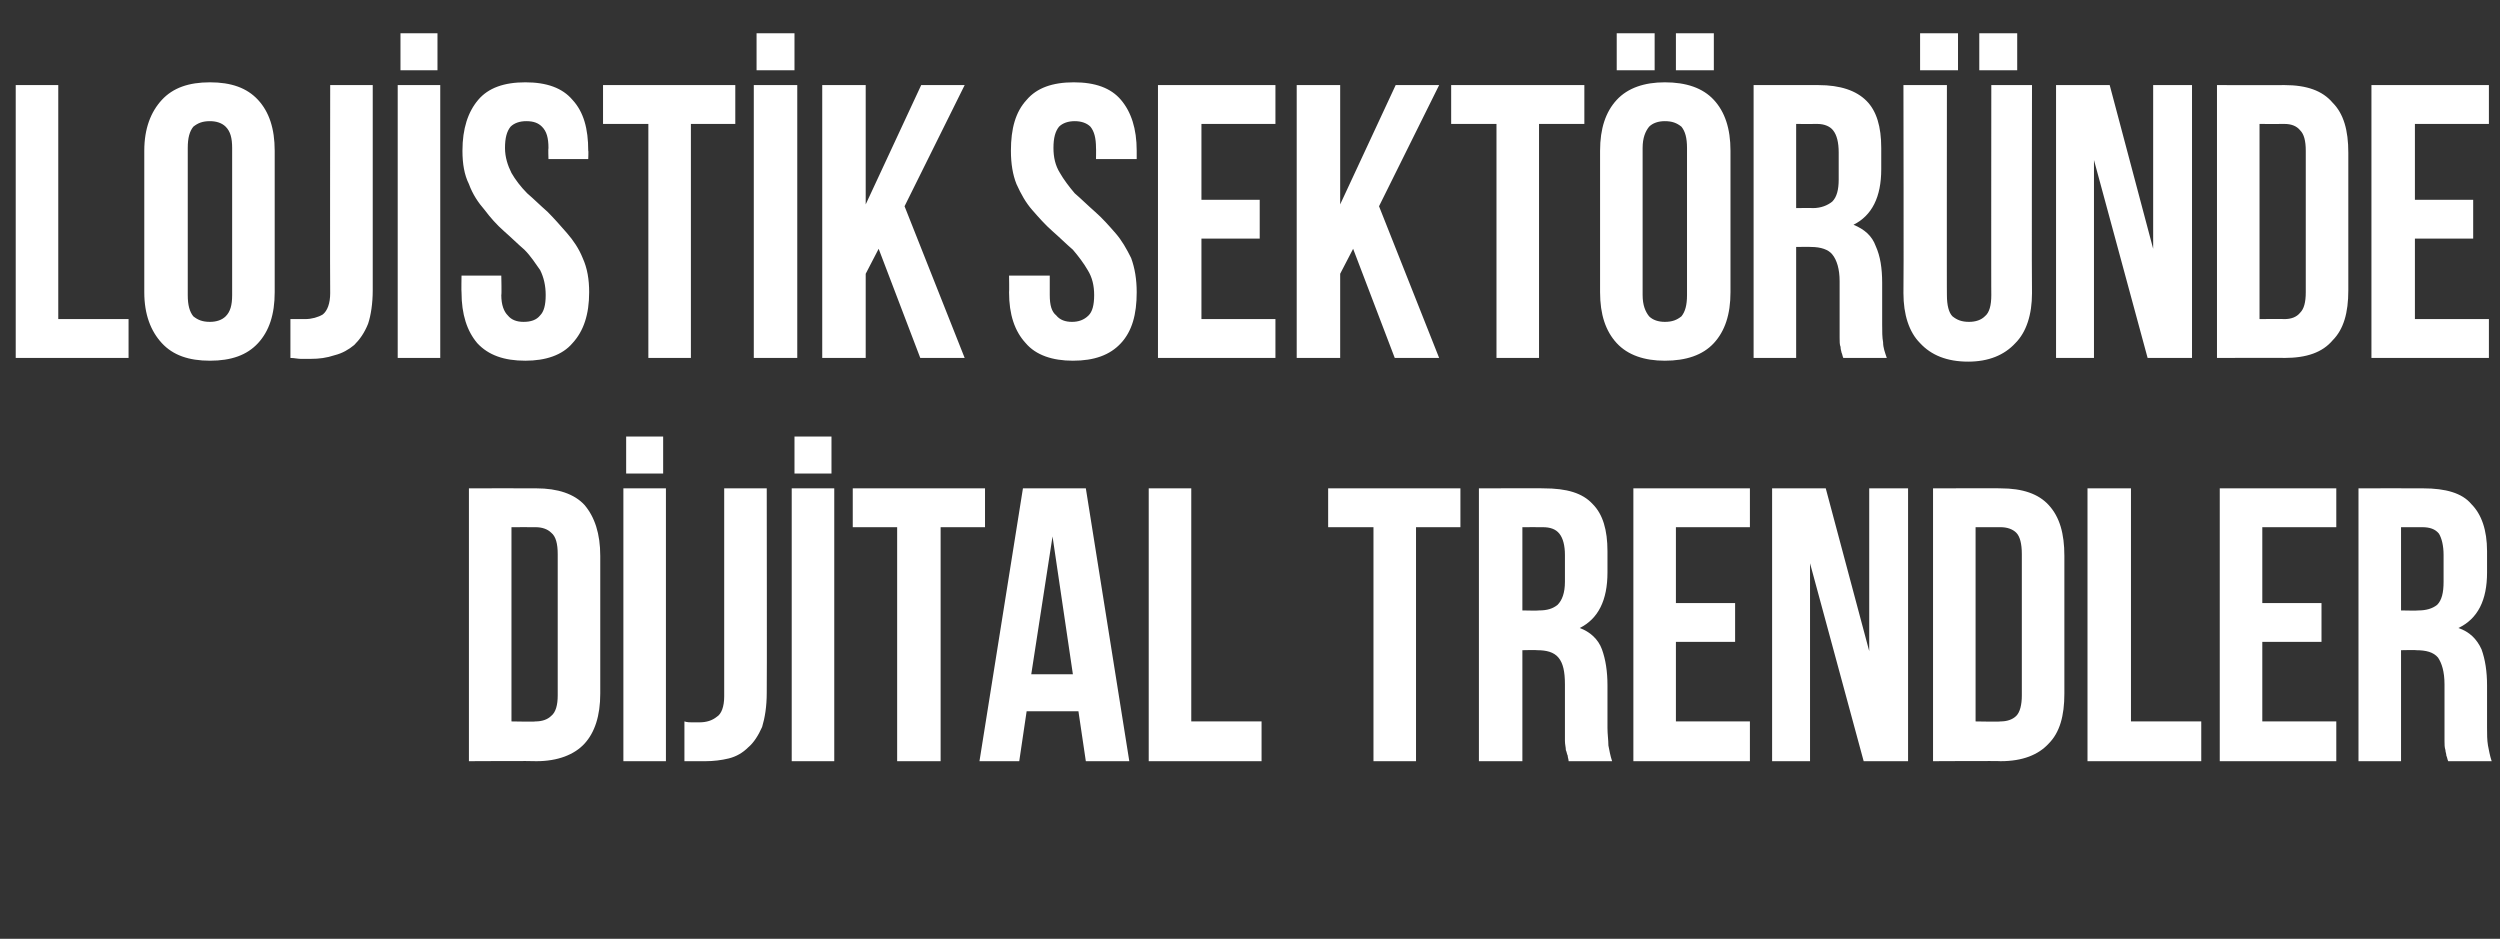
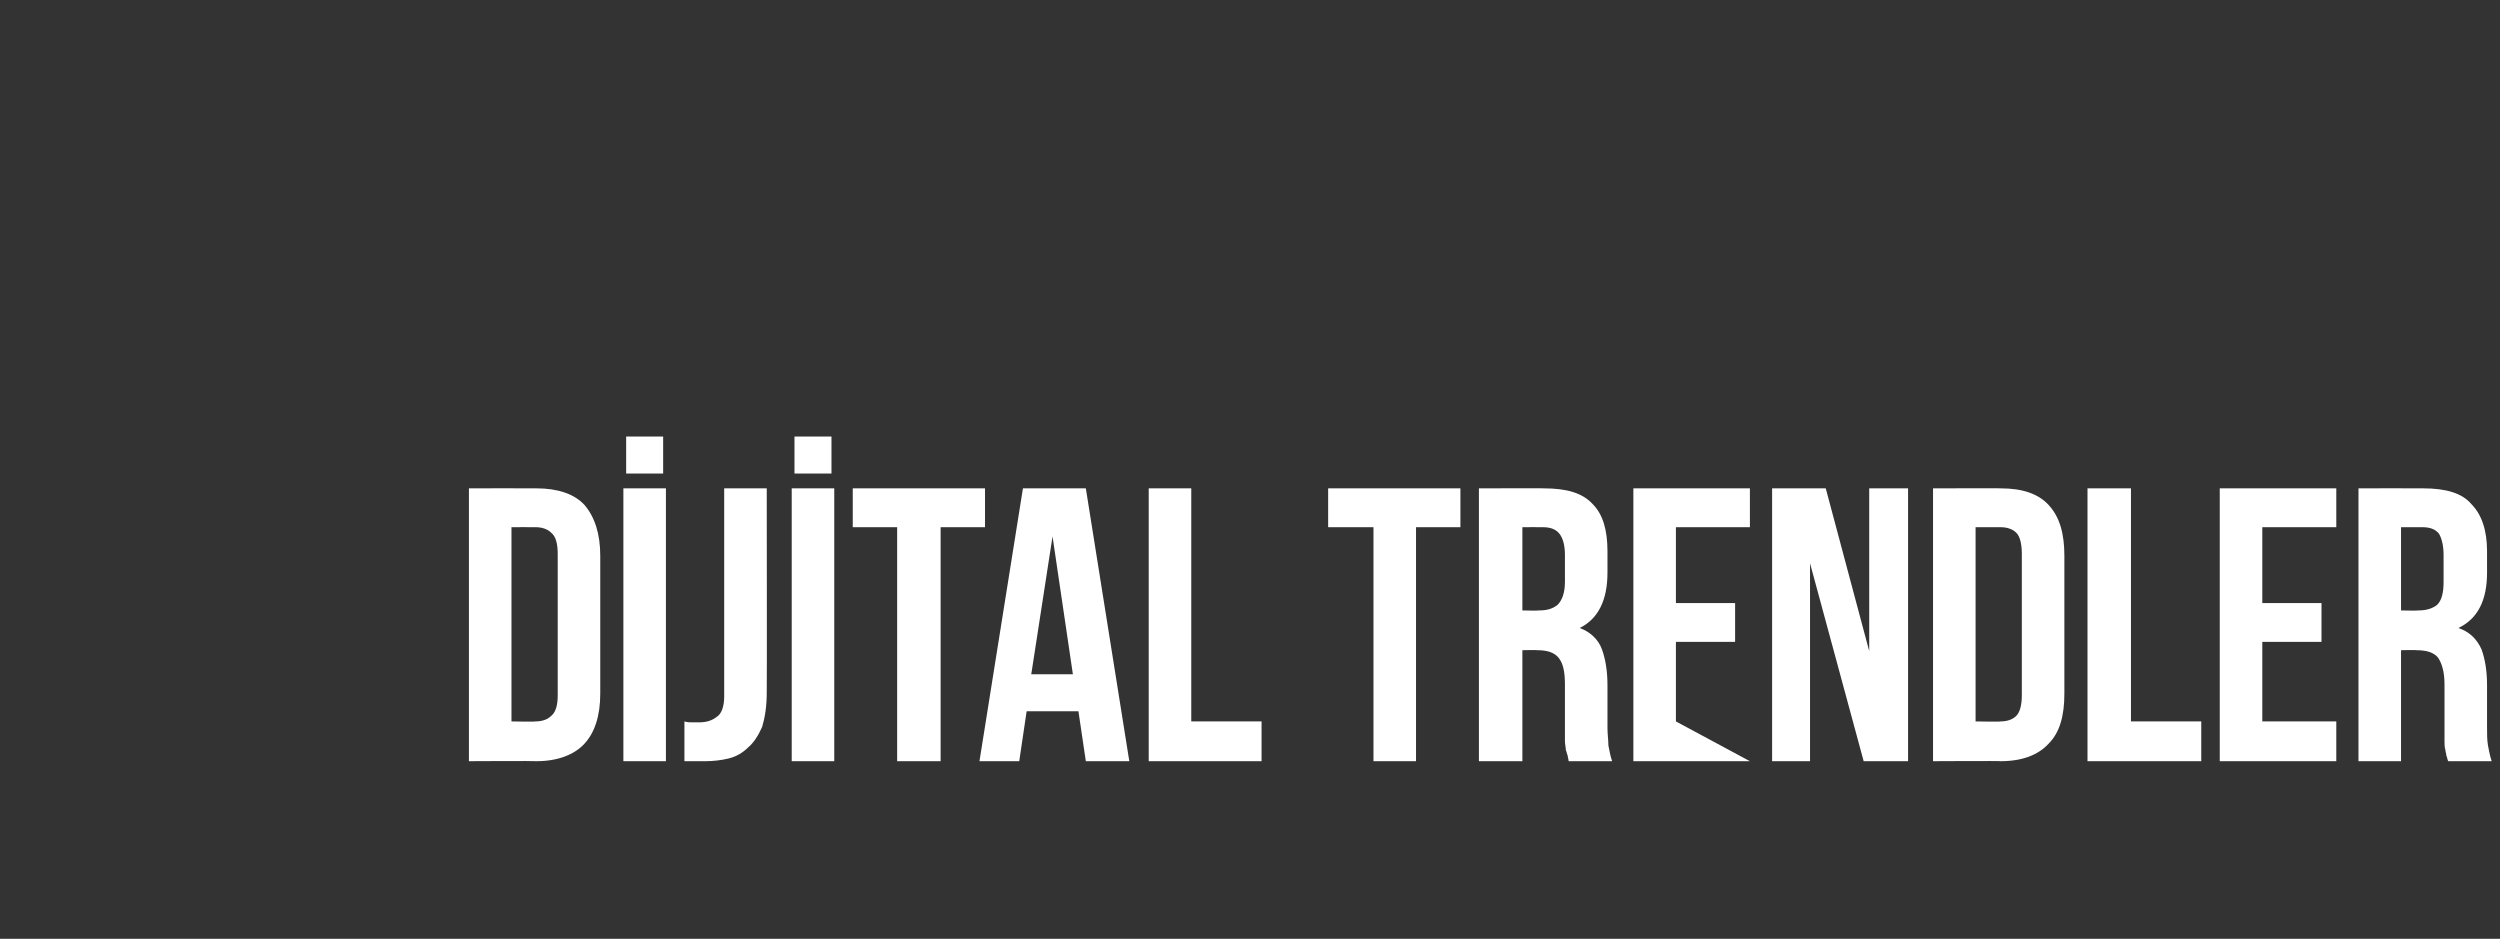
<svg xmlns="http://www.w3.org/2000/svg" version="1.1" width="270.3px" height="101.5px" viewBox="0 -2 270.3 101.5" style="top:-2px">
  <rect x="0" y="-2" width="270.3" height="101.5" fill="#333333" stroke="none" />
  <desc>Lojistik Sektöründe Dijital Trendler</desc>
  <defs />
  <g id="Polygon297997">
-     <path d="M 50.7 50.8 C 50.7 50.8 57.99 50.78 58 50.8 C 60.3 50.8 62.1 51.4 63.2 52.6 C 64.3 53.9 64.9 55.7 64.9 58.1 C 64.9 58.1 64.9 73 64.9 73 C 64.9 75.4 64.3 77.2 63.2 78.4 C 62.1 79.6 60.3 80.3 58 80.3 C 57.99 80.26 50.7 80.3 50.7 80.3 L 50.7 50.8 Z M 55.3 55 L 55.3 76 C 55.3 76 57.91 76.05 57.9 76 C 58.6 76 59.2 75.8 59.6 75.4 C 60.1 75 60.3 74.2 60.3 73.2 C 60.3 73.2 60.3 57.9 60.3 57.9 C 60.3 56.8 60.1 56 59.6 55.6 C 59.2 55.2 58.6 55 57.9 55 C 57.91 54.99 55.3 55 55.3 55 Z M 67.4 50.8 L 72 50.8 L 72 80.3 L 67.4 80.3 L 67.4 50.8 Z M 71.7 45.2 L 71.7 49.2 L 67.7 49.2 L 67.7 45.2 L 71.7 45.2 Z M 74 76 C 74.3 76.1 74.6 76.1 74.8 76.1 C 75.1 76.1 75.4 76.1 75.6 76.1 C 76.4 76.1 77 75.9 77.5 75.5 C 78 75.2 78.3 74.4 78.3 73.3 C 78.3 73.27 78.3 50.8 78.3 50.8 L 82.9 50.8 C 82.9 50.8 82.93 72.93 82.9 72.9 C 82.9 74.4 82.7 75.6 82.4 76.6 C 82 77.5 81.5 78.3 80.9 78.8 C 80.3 79.4 79.6 79.8 78.8 80 C 78 80.2 77.1 80.3 76.3 80.3 C 75.9 80.3 75.5 80.3 75.1 80.3 C 74.8 80.3 74.4 80.3 74 80.3 C 74 80.3 74 76 74 76 Z M 85.6 50.8 L 90.2 50.8 L 90.2 80.3 L 85.6 80.3 L 85.6 50.8 Z M 89.9 45.2 L 89.9 49.2 L 85.9 49.2 L 85.9 45.2 L 89.9 45.2 Z M 92.2 50.8 L 106.5 50.8 L 106.5 55 L 101.7 55 L 101.7 80.3 L 97 80.3 L 97 55 L 92.2 55 L 92.2 50.8 Z M 122.1 80.3 L 117.4 80.3 L 116.6 74.9 L 111 74.9 L 110.2 80.3 L 105.9 80.3 L 110.6 50.8 L 117.4 50.8 L 122.1 80.3 Z M 111.5 70.9 L 116 70.9 L 113.8 56 L 111.5 70.9 Z M 124.2 50.8 L 128.8 50.8 L 128.8 76 L 136.4 76 L 136.4 80.3 L 124.2 80.3 L 124.2 50.8 Z M 143.6 50.8 L 157.9 50.8 L 157.9 55 L 153.1 55 L 153.1 80.3 L 148.5 80.3 L 148.5 55 L 143.6 55 L 143.6 50.8 Z M 169.6 80.3 C 169.6 80.1 169.5 79.9 169.5 79.7 C 169.4 79.5 169.4 79.3 169.3 79.1 C 169.3 78.8 169.2 78.5 169.2 78.1 C 169.2 77.7 169.2 77.2 169.2 76.6 C 169.2 76.6 169.2 72 169.2 72 C 169.2 70.6 169 69.7 168.5 69.1 C 168 68.5 167.2 68.3 166.2 68.3 C 166.18 68.26 164.6 68.3 164.6 68.3 L 164.6 80.3 L 159.9 80.3 L 159.9 50.8 C 159.9 50.8 166.94 50.78 166.9 50.8 C 169.4 50.8 171.1 51.3 172.2 52.5 C 173.3 53.6 173.8 55.3 173.8 57.6 C 173.8 57.6 173.8 59.9 173.8 59.9 C 173.8 62.9 172.8 64.9 170.8 65.9 C 171.9 66.3 172.8 67.1 173.2 68.2 C 173.6 69.3 173.8 70.6 173.8 72.1 C 173.8 72.1 173.8 76.7 173.8 76.7 C 173.8 77.4 173.9 78 173.9 78.6 C 174 79.1 174.1 79.7 174.3 80.3 C 174.3 80.3 169.6 80.3 169.6 80.3 Z M 164.6 55 L 164.6 64 C 164.6 64 166.39 64.04 166.4 64 C 167.3 64 167.9 63.8 168.4 63.4 C 168.9 62.9 169.2 62.1 169.2 60.9 C 169.2 60.9 169.2 58 169.2 58 C 169.2 57 169 56.2 168.6 55.7 C 168.2 55.2 167.6 55 166.8 55 C 166.81 54.99 164.6 55 164.6 55 Z M 181.2 63.2 L 187.6 63.2 L 187.6 67.4 L 181.2 67.4 L 181.2 76 L 189.2 76 L 189.2 80.3 L 176.6 80.3 L 176.6 50.8 L 189.2 50.8 L 189.2 55 L 181.2 55 L 181.2 63.2 Z M 195.7 58.9 L 195.7 80.3 L 191.6 80.3 L 191.6 50.8 L 197.4 50.8 L 202.1 68.4 L 202.1 50.8 L 206.3 50.8 L 206.3 80.3 L 201.5 80.3 L 195.7 58.9 Z M 209 50.8 C 209 50.8 216.34 50.78 216.3 50.8 C 218.7 50.8 220.4 51.4 221.5 52.6 C 222.7 53.9 223.2 55.7 223.2 58.1 C 223.2 58.1 223.2 73 223.2 73 C 223.2 75.4 222.7 77.2 221.5 78.4 C 220.4 79.6 218.7 80.3 216.3 80.3 C 216.34 80.26 209 80.3 209 80.3 L 209 50.8 Z M 213.6 55 L 213.6 76 C 213.6 76 216.26 76.05 216.3 76 C 217 76 217.6 75.8 218 75.4 C 218.4 75 218.6 74.2 218.6 73.2 C 218.6 73.2 218.6 57.9 218.6 57.9 C 218.6 56.8 218.4 56 218 55.6 C 217.6 55.2 217 55 216.3 55 C 216.26 54.99 213.6 55 213.6 55 Z M 225.7 50.8 L 230.4 50.8 L 230.4 76 L 238 76 L 238 80.3 L 225.7 80.3 L 225.7 50.8 Z M 244.6 63.2 L 251 63.2 L 251 67.4 L 244.6 67.4 L 244.6 76 L 252.6 76 L 252.6 80.3 L 240 80.3 L 240 50.8 L 252.6 50.8 L 252.6 55 L 244.6 55 L 244.6 63.2 Z M 264.7 80.3 C 264.6 80.1 264.6 79.9 264.5 79.7 C 264.5 79.5 264.4 79.3 264.4 79.1 C 264.3 78.8 264.3 78.5 264.3 78.1 C 264.3 77.7 264.3 77.2 264.3 76.6 C 264.3 76.6 264.3 72 264.3 72 C 264.3 70.6 264 69.7 263.6 69.1 C 263.1 68.5 262.3 68.3 261.2 68.3 C 261.25 68.26 259.6 68.3 259.6 68.3 L 259.6 80.3 L 255 80.3 L 255 50.8 C 255 50.8 262 50.78 262 50.8 C 264.4 50.8 266.2 51.3 267.2 52.5 C 268.3 53.6 268.9 55.3 268.9 57.6 C 268.9 57.6 268.9 59.9 268.9 59.9 C 268.9 62.9 267.9 64.9 265.8 65.9 C 267 66.3 267.8 67.1 268.3 68.2 C 268.7 69.3 268.9 70.6 268.9 72.1 C 268.9 72.1 268.9 76.7 268.9 76.7 C 268.9 77.4 268.9 78 269 78.6 C 269.1 79.1 269.2 79.7 269.4 80.3 C 269.4 80.3 264.7 80.3 264.7 80.3 Z M 259.6 55 L 259.6 64 C 259.6 64 261.46 64.04 261.5 64 C 262.3 64 263 63.8 263.5 63.4 C 264 62.9 264.2 62.1 264.2 60.9 C 264.2 60.9 264.2 58 264.2 58 C 264.2 57 264 56.2 263.7 55.7 C 263.3 55.2 262.7 55 261.9 55 C 261.88 54.99 259.6 55 259.6 55 Z " stroke="none" fill="#fff" />
+     <path d="M 50.7 50.8 C 50.7 50.8 57.99 50.78 58 50.8 C 60.3 50.8 62.1 51.4 63.2 52.6 C 64.3 53.9 64.9 55.7 64.9 58.1 C 64.9 58.1 64.9 73 64.9 73 C 64.9 75.4 64.3 77.2 63.2 78.4 C 62.1 79.6 60.3 80.3 58 80.3 C 57.99 80.26 50.7 80.3 50.7 80.3 L 50.7 50.8 Z M 55.3 55 L 55.3 76 C 55.3 76 57.91 76.05 57.9 76 C 58.6 76 59.2 75.8 59.6 75.4 C 60.1 75 60.3 74.2 60.3 73.2 C 60.3 73.2 60.3 57.9 60.3 57.9 C 60.3 56.8 60.1 56 59.6 55.6 C 59.2 55.2 58.6 55 57.9 55 C 57.91 54.99 55.3 55 55.3 55 Z M 67.4 50.8 L 72 50.8 L 72 80.3 L 67.4 80.3 L 67.4 50.8 Z M 71.7 45.2 L 71.7 49.2 L 67.7 49.2 L 67.7 45.2 L 71.7 45.2 Z M 74 76 C 74.3 76.1 74.6 76.1 74.8 76.1 C 75.1 76.1 75.4 76.1 75.6 76.1 C 76.4 76.1 77 75.9 77.5 75.5 C 78 75.2 78.3 74.4 78.3 73.3 C 78.3 73.27 78.3 50.8 78.3 50.8 L 82.9 50.8 C 82.9 50.8 82.93 72.93 82.9 72.9 C 82.9 74.4 82.7 75.6 82.4 76.6 C 82 77.5 81.5 78.3 80.9 78.8 C 80.3 79.4 79.6 79.8 78.8 80 C 78 80.2 77.1 80.3 76.3 80.3 C 75.9 80.3 75.5 80.3 75.1 80.3 C 74.8 80.3 74.4 80.3 74 80.3 C 74 80.3 74 76 74 76 Z M 85.6 50.8 L 90.2 50.8 L 90.2 80.3 L 85.6 80.3 L 85.6 50.8 Z M 89.9 45.2 L 89.9 49.2 L 85.9 49.2 L 85.9 45.2 L 89.9 45.2 Z M 92.2 50.8 L 106.5 50.8 L 106.5 55 L 101.7 55 L 101.7 80.3 L 97 80.3 L 97 55 L 92.2 55 L 92.2 50.8 Z M 122.1 80.3 L 117.4 80.3 L 116.6 74.9 L 111 74.9 L 110.2 80.3 L 105.9 80.3 L 110.6 50.8 L 117.4 50.8 L 122.1 80.3 Z M 111.5 70.9 L 116 70.9 L 113.8 56 L 111.5 70.9 Z M 124.2 50.8 L 128.8 50.8 L 128.8 76 L 136.4 76 L 136.4 80.3 L 124.2 80.3 L 124.2 50.8 Z M 143.6 50.8 L 157.9 50.8 L 157.9 55 L 153.1 55 L 153.1 80.3 L 148.5 80.3 L 148.5 55 L 143.6 55 L 143.6 50.8 Z M 169.6 80.3 C 169.6 80.1 169.5 79.9 169.5 79.7 C 169.4 79.5 169.4 79.3 169.3 79.1 C 169.3 78.8 169.2 78.5 169.2 78.1 C 169.2 77.7 169.2 77.2 169.2 76.6 C 169.2 76.6 169.2 72 169.2 72 C 169.2 70.6 169 69.7 168.5 69.1 C 168 68.5 167.2 68.3 166.2 68.3 C 166.18 68.26 164.6 68.3 164.6 68.3 L 164.6 80.3 L 159.9 80.3 L 159.9 50.8 C 159.9 50.8 166.94 50.78 166.9 50.8 C 169.4 50.8 171.1 51.3 172.2 52.5 C 173.3 53.6 173.8 55.3 173.8 57.6 C 173.8 57.6 173.8 59.9 173.8 59.9 C 173.8 62.9 172.8 64.9 170.8 65.9 C 171.9 66.3 172.8 67.1 173.2 68.2 C 173.6 69.3 173.8 70.6 173.8 72.1 C 173.8 72.1 173.8 76.7 173.8 76.7 C 173.8 77.4 173.9 78 173.9 78.6 C 174 79.1 174.1 79.7 174.3 80.3 C 174.3 80.3 169.6 80.3 169.6 80.3 Z M 164.6 55 L 164.6 64 C 164.6 64 166.39 64.04 166.4 64 C 167.3 64 167.9 63.8 168.4 63.4 C 168.9 62.9 169.2 62.1 169.2 60.9 C 169.2 60.9 169.2 58 169.2 58 C 169.2 57 169 56.2 168.6 55.7 C 168.2 55.2 167.6 55 166.8 55 C 166.81 54.99 164.6 55 164.6 55 Z M 181.2 63.2 L 187.6 63.2 L 187.6 67.4 L 181.2 67.4 L 181.2 76 L 189.2 80.3 L 176.6 80.3 L 176.6 50.8 L 189.2 50.8 L 189.2 55 L 181.2 55 L 181.2 63.2 Z M 195.7 58.9 L 195.7 80.3 L 191.6 80.3 L 191.6 50.8 L 197.4 50.8 L 202.1 68.4 L 202.1 50.8 L 206.3 50.8 L 206.3 80.3 L 201.5 80.3 L 195.7 58.9 Z M 209 50.8 C 209 50.8 216.34 50.78 216.3 50.8 C 218.7 50.8 220.4 51.4 221.5 52.6 C 222.7 53.9 223.2 55.7 223.2 58.1 C 223.2 58.1 223.2 73 223.2 73 C 223.2 75.4 222.7 77.2 221.5 78.4 C 220.4 79.6 218.7 80.3 216.3 80.3 C 216.34 80.26 209 80.3 209 80.3 L 209 50.8 Z M 213.6 55 L 213.6 76 C 213.6 76 216.26 76.05 216.3 76 C 217 76 217.6 75.8 218 75.4 C 218.4 75 218.6 74.2 218.6 73.2 C 218.6 73.2 218.6 57.9 218.6 57.9 C 218.6 56.8 218.4 56 218 55.6 C 217.6 55.2 217 55 216.3 55 C 216.26 54.99 213.6 55 213.6 55 Z M 225.7 50.8 L 230.4 50.8 L 230.4 76 L 238 76 L 238 80.3 L 225.7 80.3 L 225.7 50.8 Z M 244.6 63.2 L 251 63.2 L 251 67.4 L 244.6 67.4 L 244.6 76 L 252.6 76 L 252.6 80.3 L 240 80.3 L 240 50.8 L 252.6 50.8 L 252.6 55 L 244.6 55 L 244.6 63.2 Z M 264.7 80.3 C 264.6 80.1 264.6 79.9 264.5 79.7 C 264.5 79.5 264.4 79.3 264.4 79.1 C 264.3 78.8 264.3 78.5 264.3 78.1 C 264.3 77.7 264.3 77.2 264.3 76.6 C 264.3 76.6 264.3 72 264.3 72 C 264.3 70.6 264 69.7 263.6 69.1 C 263.1 68.5 262.3 68.3 261.2 68.3 C 261.25 68.26 259.6 68.3 259.6 68.3 L 259.6 80.3 L 255 80.3 L 255 50.8 C 255 50.8 262 50.78 262 50.8 C 264.4 50.8 266.2 51.3 267.2 52.5 C 268.3 53.6 268.9 55.3 268.9 57.6 C 268.9 57.6 268.9 59.9 268.9 59.9 C 268.9 62.9 267.9 64.9 265.8 65.9 C 267 66.3 267.8 67.1 268.3 68.2 C 268.7 69.3 268.9 70.6 268.9 72.1 C 268.9 72.1 268.9 76.7 268.9 76.7 C 268.9 77.4 268.9 78 269 78.6 C 269.1 79.1 269.2 79.7 269.4 80.3 C 269.4 80.3 264.7 80.3 264.7 80.3 Z M 259.6 55 L 259.6 64 C 259.6 64 261.46 64.04 261.5 64 C 262.3 64 263 63.8 263.5 63.4 C 264 62.9 264.2 62.1 264.2 60.9 C 264.2 60.9 264.2 58 264.2 58 C 264.2 57 264 56.2 263.7 55.7 C 263.3 55.2 262.7 55 261.9 55 C 261.88 54.99 259.6 55 259.6 55 Z " stroke="none" fill="#fff" />
  </g>
  <g id="Polygon297996">
-     <path d="M 1.7 7.2 L 6.3 7.2 L 6.3 32.5 L 13.9 32.5 L 13.9 36.7 L 1.7 36.7 L 1.7 7.2 Z M 20.3 29.9 C 20.3 31 20.5 31.7 20.9 32.2 C 21.4 32.6 21.9 32.8 22.7 32.8 C 23.4 32.8 24 32.6 24.4 32.2 C 24.9 31.7 25.1 31 25.1 29.9 C 25.1 29.9 25.1 14 25.1 14 C 25.1 12.9 24.9 12.2 24.4 11.7 C 24 11.3 23.4 11.1 22.7 11.1 C 21.9 11.1 21.4 11.3 20.9 11.7 C 20.5 12.2 20.3 12.9 20.3 14 C 20.3 14 20.3 29.9 20.3 29.9 Z M 15.6 14.3 C 15.6 11.9 16.3 10.1 17.5 8.8 C 18.7 7.5 20.4 6.9 22.7 6.9 C 25 6.9 26.7 7.5 27.9 8.8 C 29.1 10.1 29.7 11.9 29.7 14.3 C 29.7 14.3 29.7 29.6 29.7 29.6 C 29.7 32 29.1 33.8 27.9 35.1 C 26.7 36.4 25 37 22.7 37 C 20.4 37 18.7 36.4 17.5 35.1 C 16.3 33.8 15.6 32 15.6 29.6 C 15.6 29.6 15.6 14.3 15.6 14.3 Z M 31.4 32.5 C 31.7 32.5 31.9 32.5 32.2 32.5 C 32.5 32.5 32.8 32.5 33 32.5 C 33.7 32.5 34.4 32.3 34.9 32 C 35.4 31.6 35.7 30.8 35.7 29.7 C 35.67 29.69 35.7 7.2 35.7 7.2 L 40.3 7.2 C 40.3 7.2 40.3 29.36 40.3 29.4 C 40.3 30.8 40.1 32.1 39.8 33 C 39.4 34 38.9 34.7 38.3 35.3 C 37.7 35.8 37 36.2 36.2 36.4 C 35.3 36.7 34.5 36.8 33.6 36.8 C 33.2 36.8 32.8 36.8 32.5 36.8 C 32.2 36.8 31.8 36.7 31.4 36.7 C 31.4 36.7 31.4 32.5 31.4 32.5 Z M 43 7.2 L 47.6 7.2 L 47.6 36.7 L 43 36.7 L 43 7.2 Z M 47.3 1.6 L 47.3 5.6 L 43.3 5.6 L 43.3 1.6 L 47.3 1.6 Z M 50 14.3 C 50 11.9 50.6 10.1 51.7 8.8 C 52.8 7.5 54.5 6.9 56.8 6.9 C 59.1 6.9 60.8 7.5 61.9 8.8 C 63.1 10.1 63.6 11.9 63.6 14.3 C 63.64 14.28 63.6 15.2 63.6 15.2 L 59.3 15.2 C 59.3 15.2 59.26 13.99 59.3 14 C 59.3 12.9 59.1 12.2 58.6 11.7 C 58.2 11.3 57.7 11.1 56.9 11.1 C 56.2 11.1 55.6 11.3 55.2 11.7 C 54.8 12.2 54.6 12.9 54.6 14 C 54.6 15 54.9 15.9 55.3 16.7 C 55.7 17.4 56.3 18.2 57 18.9 C 57.7 19.5 58.4 20.2 59.2 20.9 C 59.9 21.6 60.6 22.4 61.3 23.2 C 62 24 62.6 24.9 63 25.9 C 63.5 27 63.7 28.2 63.7 29.6 C 63.7 32 63.1 33.8 61.9 35.1 C 60.8 36.4 59 37 56.8 37 C 54.5 37 52.8 36.4 51.6 35.1 C 50.5 33.8 49.9 32 49.9 29.6 C 49.87 29.61 49.9 27.8 49.9 27.8 L 54.2 27.8 C 54.2 27.8 54.25 29.9 54.2 29.9 C 54.2 31 54.5 31.7 54.9 32.1 C 55.3 32.6 55.9 32.8 56.6 32.8 C 57.4 32.8 58 32.6 58.4 32.1 C 58.8 31.7 59 31 59 29.9 C 59 28.9 58.8 28 58.4 27.2 C 57.9 26.5 57.4 25.7 56.7 25 C 56 24.4 55.3 23.7 54.5 23 C 53.7 22.3 53 21.5 52.4 20.7 C 51.7 19.9 51.1 19 50.7 17.9 C 50.2 16.9 50 15.7 50 14.3 Z M 65.2 7.2 L 79.5 7.2 L 79.5 11.4 L 74.7 11.4 L 74.7 36.7 L 70.1 36.7 L 70.1 11.4 L 65.2 11.4 L 65.2 7.2 Z M 81.5 7.2 L 86.2 7.2 L 86.2 36.7 L 81.5 36.7 L 81.5 7.2 Z M 85.9 1.6 L 85.9 5.6 L 81.8 5.6 L 81.8 1.6 L 85.9 1.6 Z M 95 24.9 L 93.6 27.6 L 93.6 36.7 L 88.9 36.7 L 88.9 7.2 L 93.6 7.2 L 93.6 20.1 L 99.6 7.2 L 104.3 7.2 L 97.8 20.3 L 104.3 36.7 L 99.5 36.7 L 95 24.9 Z M 109.3 14.3 C 109.3 11.9 109.8 10.1 111 8.8 C 112.1 7.5 113.8 6.9 116.1 6.9 C 118.4 6.9 120.1 7.5 121.2 8.8 C 122.3 10.1 122.9 11.9 122.9 14.3 C 122.9 14.28 122.9 15.2 122.9 15.2 L 118.5 15.2 C 118.5 15.2 118.52 13.99 118.5 14 C 118.5 12.9 118.3 12.2 117.9 11.7 C 117.5 11.3 116.9 11.1 116.2 11.1 C 115.5 11.1 114.9 11.3 114.5 11.7 C 114.1 12.2 113.9 12.9 113.9 14 C 113.9 15 114.1 15.9 114.6 16.7 C 115 17.4 115.6 18.2 116.2 18.9 C 116.9 19.5 117.6 20.2 118.4 20.9 C 119.2 21.6 119.9 22.4 120.6 23.2 C 121.3 24 121.8 24.9 122.3 25.9 C 122.7 27 122.9 28.2 122.9 29.6 C 122.9 32 122.4 33.8 121.2 35.1 C 120 36.4 118.3 37 116 37 C 113.8 37 112 36.4 110.9 35.1 C 109.7 33.8 109.1 32 109.1 29.6 C 109.13 29.61 109.1 27.8 109.1 27.8 L 113.5 27.8 C 113.5 27.8 113.51 29.9 113.5 29.9 C 113.5 31 113.7 31.7 114.2 32.1 C 114.6 32.6 115.2 32.8 115.9 32.8 C 116.6 32.8 117.2 32.6 117.7 32.1 C 118.1 31.7 118.3 31 118.3 29.9 C 118.3 28.9 118.1 28 117.6 27.2 C 117.2 26.5 116.6 25.7 116 25 C 115.3 24.4 114.6 23.7 113.8 23 C 113 22.3 112.3 21.5 111.6 20.7 C 110.9 19.9 110.4 19 109.9 17.9 C 109.5 16.9 109.3 15.7 109.3 14.3 Z M 129.9 19.6 L 136.2 19.6 L 136.2 23.8 L 129.9 23.8 L 129.9 32.5 L 137.9 32.5 L 137.9 36.7 L 125.2 36.7 L 125.2 7.2 L 137.9 7.2 L 137.9 11.4 L 129.9 11.4 L 129.9 19.6 Z M 146.3 24.9 L 144.9 27.6 L 144.9 36.7 L 140.2 36.7 L 140.2 7.2 L 144.9 7.2 L 144.9 20.1 L 150.9 7.2 L 155.6 7.2 L 149.1 20.3 L 155.6 36.7 L 150.8 36.7 L 146.3 24.9 Z M 156.9 7.2 L 171.3 7.2 L 171.3 11.4 L 166.4 11.4 L 166.4 36.7 L 161.8 36.7 L 161.8 11.4 L 156.9 11.4 L 156.9 7.2 Z M 177.6 29.9 C 177.6 31 177.9 31.7 178.3 32.2 C 178.7 32.6 179.3 32.8 180 32.8 C 180.8 32.8 181.3 32.6 181.8 32.2 C 182.2 31.7 182.4 31 182.4 29.9 C 182.4 29.9 182.4 14 182.4 14 C 182.4 12.9 182.2 12.2 181.8 11.7 C 181.3 11.3 180.8 11.1 180 11.1 C 179.3 11.1 178.7 11.3 178.3 11.7 C 177.9 12.2 177.6 12.9 177.6 14 C 177.6 14 177.6 29.9 177.6 29.9 Z M 173 14.3 C 173 11.9 173.6 10.1 174.8 8.8 C 176 7.5 177.8 6.9 180 6.9 C 182.3 6.9 184.1 7.5 185.3 8.8 C 186.5 10.1 187.1 11.9 187.1 14.3 C 187.1 14.3 187.1 29.6 187.1 29.6 C 187.1 32 186.5 33.8 185.3 35.1 C 184.1 36.4 182.3 37 180 37 C 177.8 37 176 36.4 174.8 35.1 C 173.6 33.8 173 32 173 29.6 C 173 29.6 173 14.3 173 14.3 Z M 178.9 1.6 L 178.9 5.6 L 174.8 5.6 L 174.8 1.6 L 178.9 1.6 Z M 185.3 1.6 L 185.3 5.6 L 181.2 5.6 L 181.2 1.6 L 185.3 1.6 Z M 199.3 36.7 C 199.2 36.5 199.2 36.3 199.1 36.1 C 199.1 36 199 35.8 199 35.5 C 198.9 35.3 198.9 34.9 198.9 34.5 C 198.9 34.1 198.9 33.7 198.9 33.1 C 198.9 33.1 198.9 28.4 198.9 28.4 C 198.9 27.1 198.6 26.1 198.1 25.5 C 197.7 25 196.9 24.7 195.8 24.7 C 195.82 24.68 194.2 24.7 194.2 24.7 L 194.2 36.7 L 189.6 36.7 L 189.6 7.2 C 189.6 7.2 196.58 7.21 196.6 7.2 C 199 7.2 200.7 7.8 201.8 8.9 C 202.9 10 203.4 11.7 203.4 14 C 203.4 14 203.4 16.3 203.4 16.3 C 203.4 19.3 202.4 21.3 200.4 22.3 C 201.6 22.8 202.4 23.5 202.8 24.6 C 203.3 25.7 203.5 27 203.5 28.6 C 203.5 28.6 203.5 33.1 203.5 33.1 C 203.5 33.8 203.5 34.5 203.6 35 C 203.6 35.6 203.8 36.1 204 36.7 C 204 36.7 199.3 36.7 199.3 36.7 Z M 194.2 11.4 L 194.2 20.5 C 194.2 20.5 196.03 20.47 196 20.5 C 196.9 20.5 197.6 20.2 198.1 19.8 C 198.6 19.3 198.8 18.5 198.8 17.4 C 198.8 17.4 198.8 14.5 198.8 14.5 C 198.8 13.4 198.6 12.6 198.2 12.1 C 197.9 11.7 197.3 11.4 196.5 11.4 C 196.45 11.42 194.2 11.4 194.2 11.4 Z M 210.5 7.2 C 210.5 7.2 210.48 29.95 210.5 29.9 C 210.5 31 210.7 31.8 211.1 32.2 C 211.6 32.6 212.1 32.8 212.9 32.8 C 213.6 32.8 214.2 32.6 214.6 32.2 C 215.1 31.8 215.3 31 215.3 29.9 C 215.28 29.95 215.3 7.2 215.3 7.2 L 219.7 7.2 C 219.7 7.2 219.66 29.65 219.7 29.7 C 219.7 32 219.1 33.9 217.9 35.1 C 216.7 36.4 215 37.1 212.8 37.1 C 210.5 37.1 208.8 36.4 207.6 35.1 C 206.4 33.9 205.8 32 205.8 29.7 C 205.84 29.65 205.8 7.2 205.8 7.2 L 210.5 7.2 Z M 211.7 1.6 L 211.7 5.6 L 207.6 5.6 L 207.6 1.6 L 211.7 1.6 Z M 218.1 1.6 L 218.1 5.6 L 214 5.6 L 214 1.6 L 218.1 1.6 Z M 226.4 15.3 L 226.4 36.7 L 222.3 36.7 L 222.3 7.2 L 228.1 7.2 L 232.8 24.9 L 232.8 7.2 L 237 7.2 L 237 36.7 L 232.2 36.7 L 226.4 15.3 Z M 239.7 7.2 C 239.7 7.2 247.04 7.21 247 7.2 C 249.4 7.2 251.1 7.8 252.2 9.1 C 253.4 10.3 253.9 12.1 253.9 14.5 C 253.9 14.5 253.9 29.4 253.9 29.4 C 253.9 31.8 253.4 33.6 252.2 34.8 C 251.1 36.1 249.4 36.7 247 36.7 C 247.04 36.68 239.7 36.7 239.7 36.7 L 239.7 7.2 Z M 244.3 11.4 L 244.3 32.5 C 244.3 32.5 246.96 32.47 247 32.5 C 247.7 32.5 248.3 32.3 248.7 31.8 C 249.1 31.4 249.3 30.7 249.3 29.6 C 249.3 29.6 249.3 14.3 249.3 14.3 C 249.3 13.2 249.1 12.5 248.7 12.1 C 248.3 11.6 247.7 11.4 247 11.4 C 246.96 11.42 244.3 11.4 244.3 11.4 Z M 261.1 19.6 L 267.4 19.6 L 267.4 23.8 L 261.1 23.8 L 261.1 32.5 L 269.1 32.5 L 269.1 36.7 L 256.4 36.7 L 256.4 7.2 L 269.1 7.2 L 269.1 11.4 L 261.1 11.4 L 261.1 19.6 Z " stroke="none" fill="#fff" />
-   </g>
+     </g>
</svg>